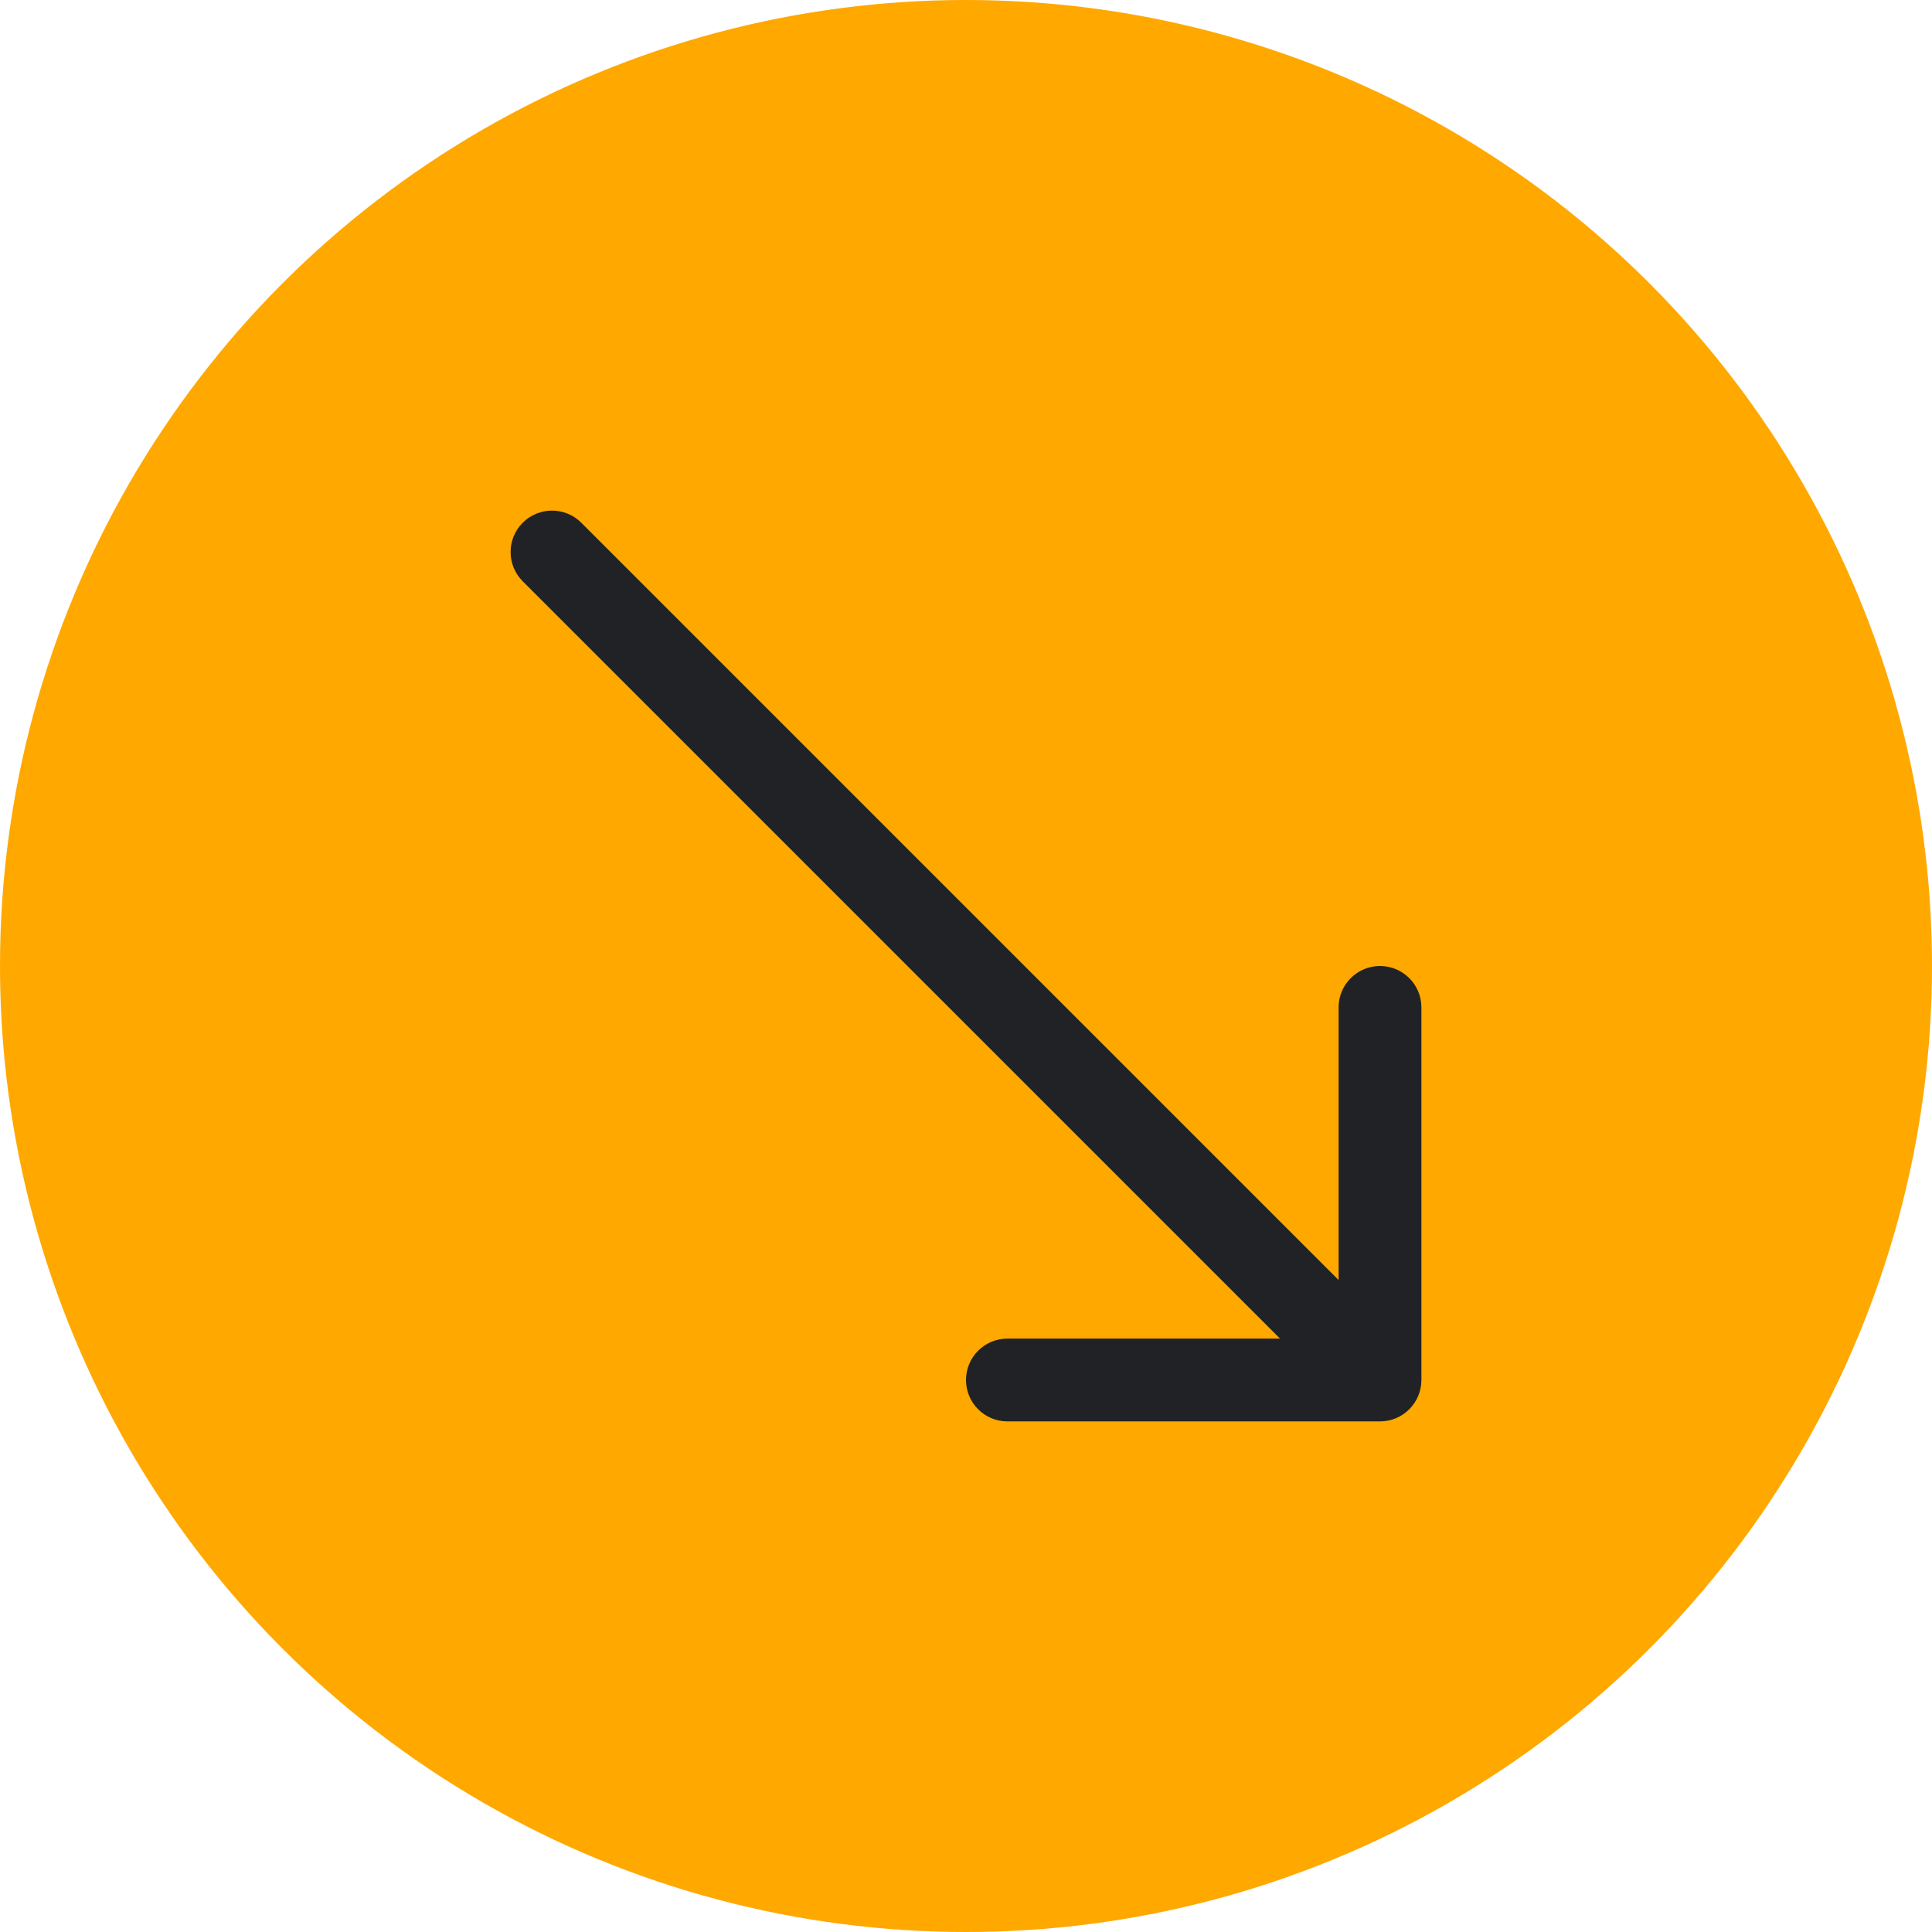
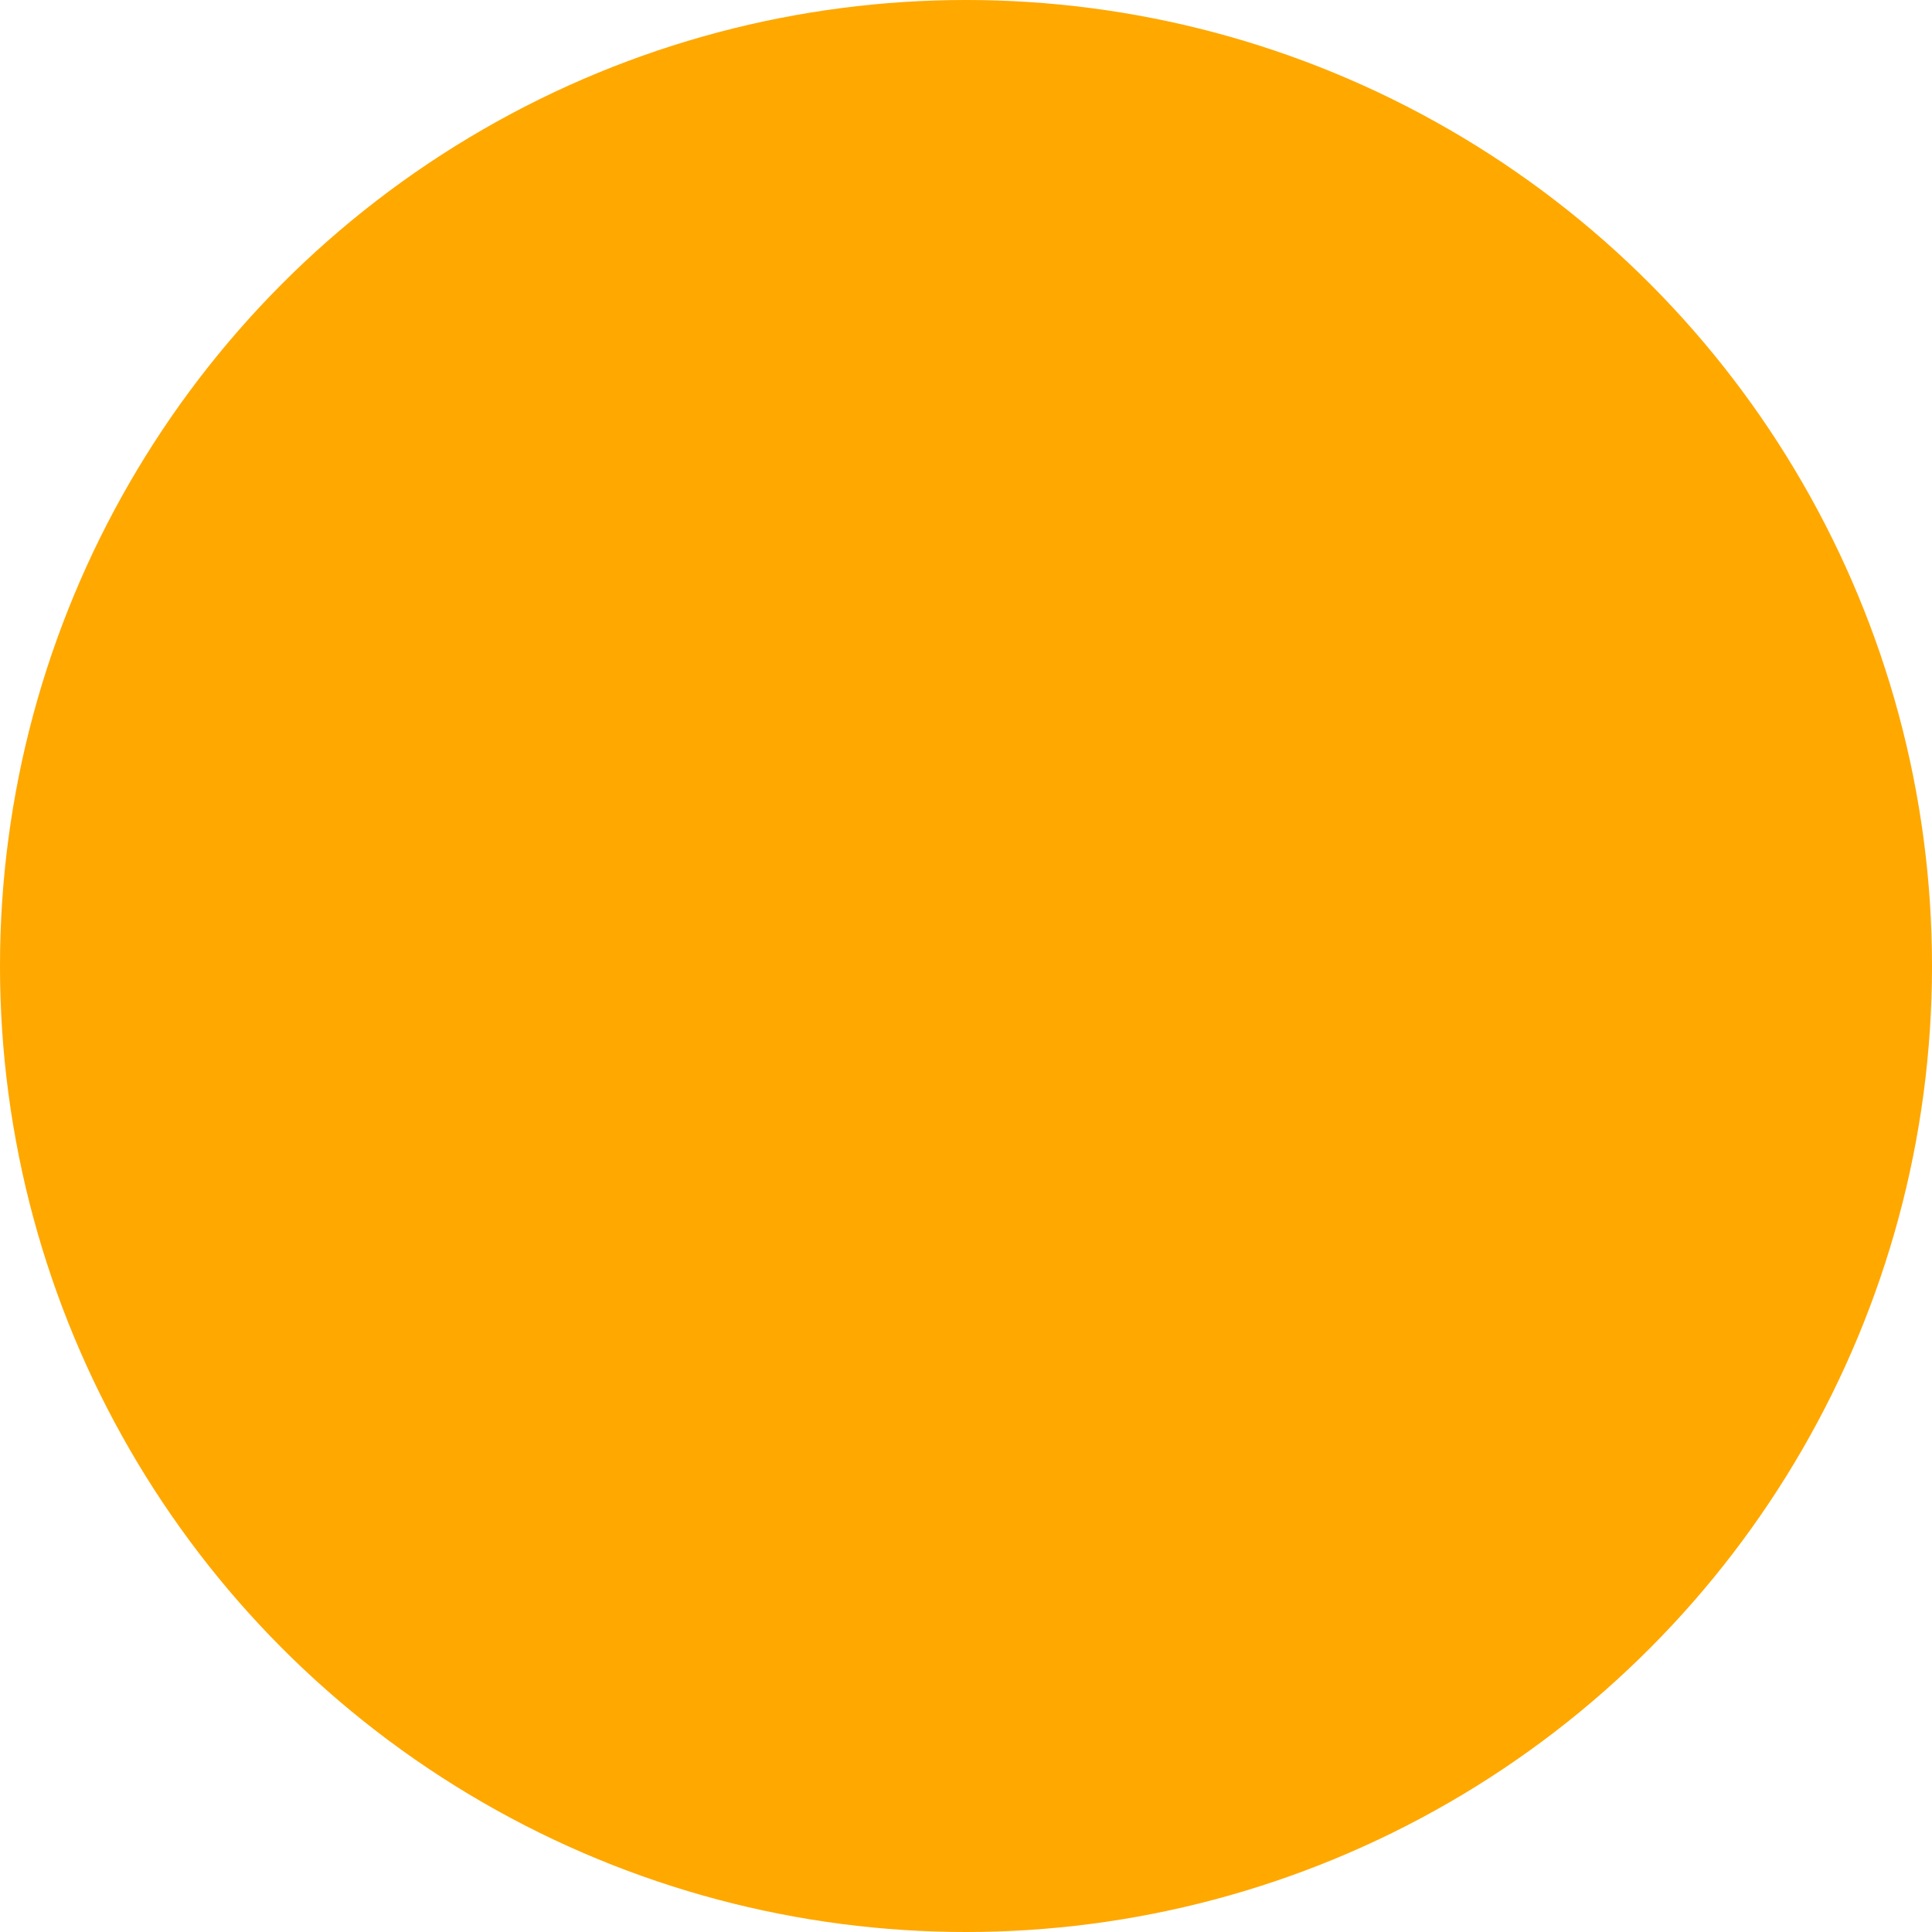
<svg xmlns="http://www.w3.org/2000/svg" width="70" height="70" viewBox="0 0 70 70" fill="none">
  <circle cx="35" cy="35" r="35" fill="#FFA800" />
-   <path d="M21.061 18.939C20.475 18.354 19.525 18.354 18.939 18.939C18.354 19.525 18.354 20.475 18.939 21.061L20 20L21.061 18.939ZM50 51.5C50.828 51.5 51.5 50.828 51.5 50V36.5C51.5 35.672 50.828 35 50 35C49.172 35 48.5 35.672 48.5 36.5V48.5H36.5C35.672 48.5 35 49.172 35 50C35 50.828 35.672 51.5 36.5 51.5H50ZM20 20L18.939 21.061L48.939 51.061L50 50L51.061 48.939L21.061 18.939L20 20Z" fill="#212225" />
</svg>